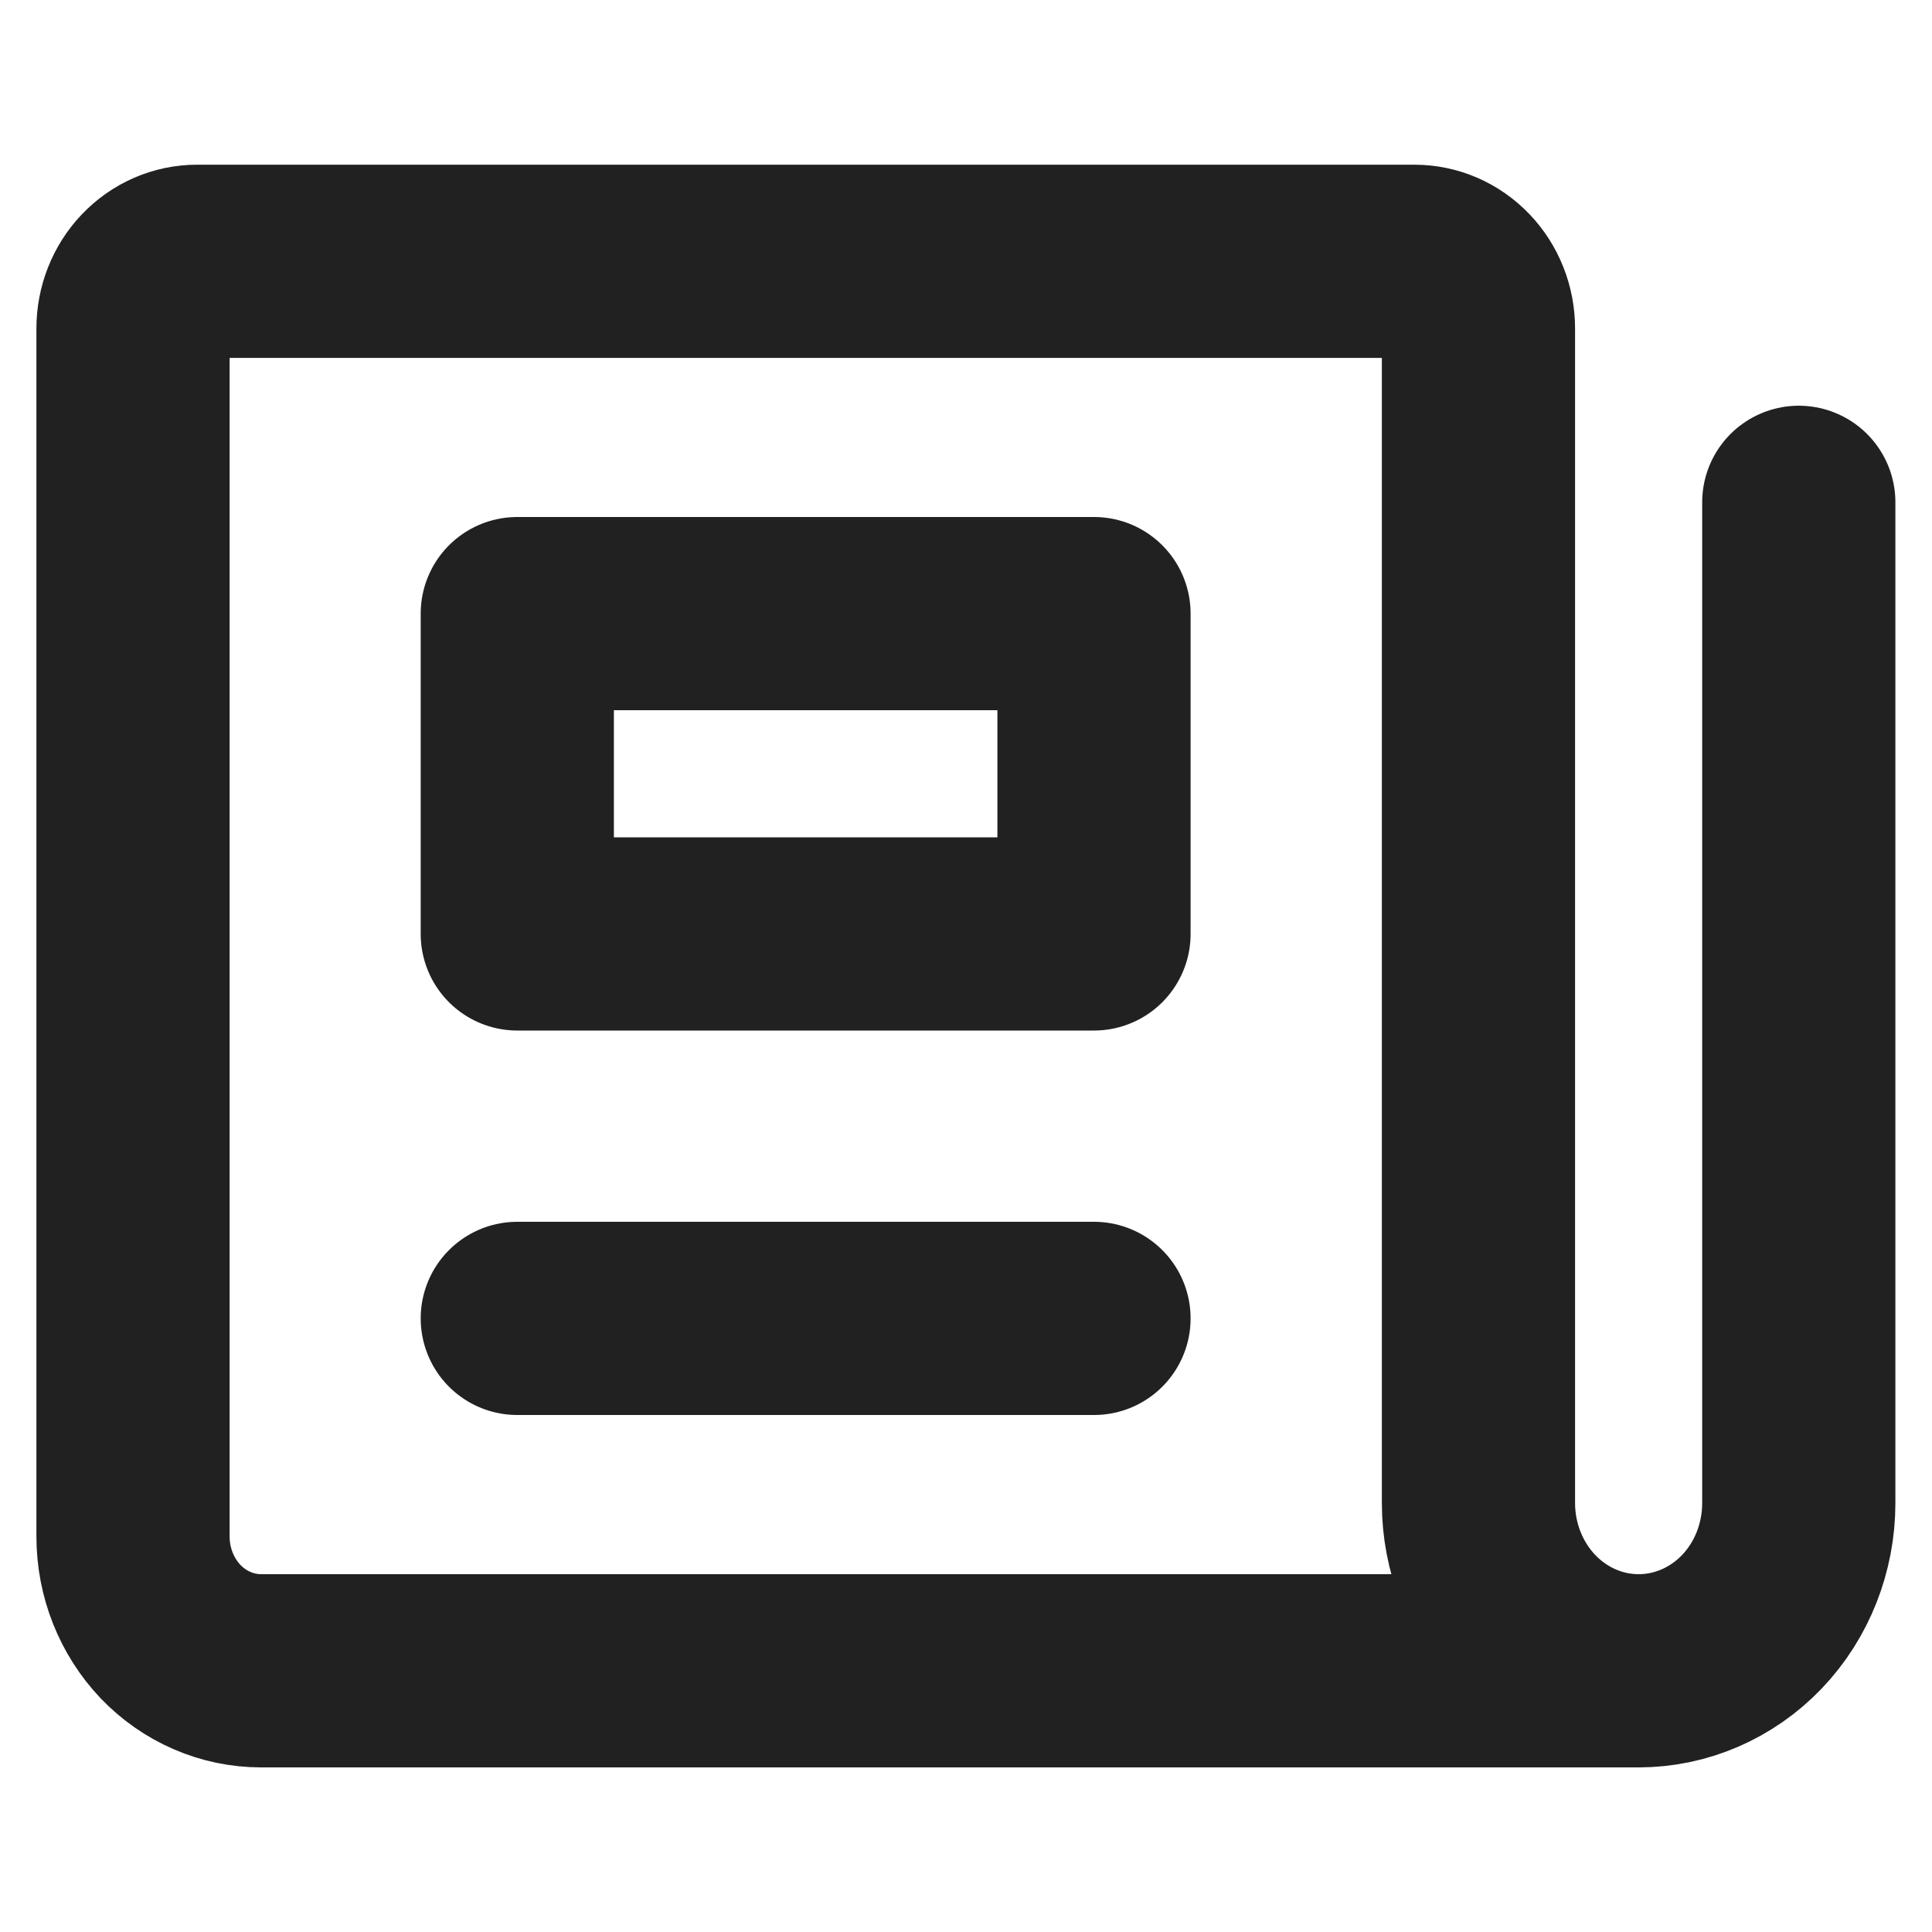
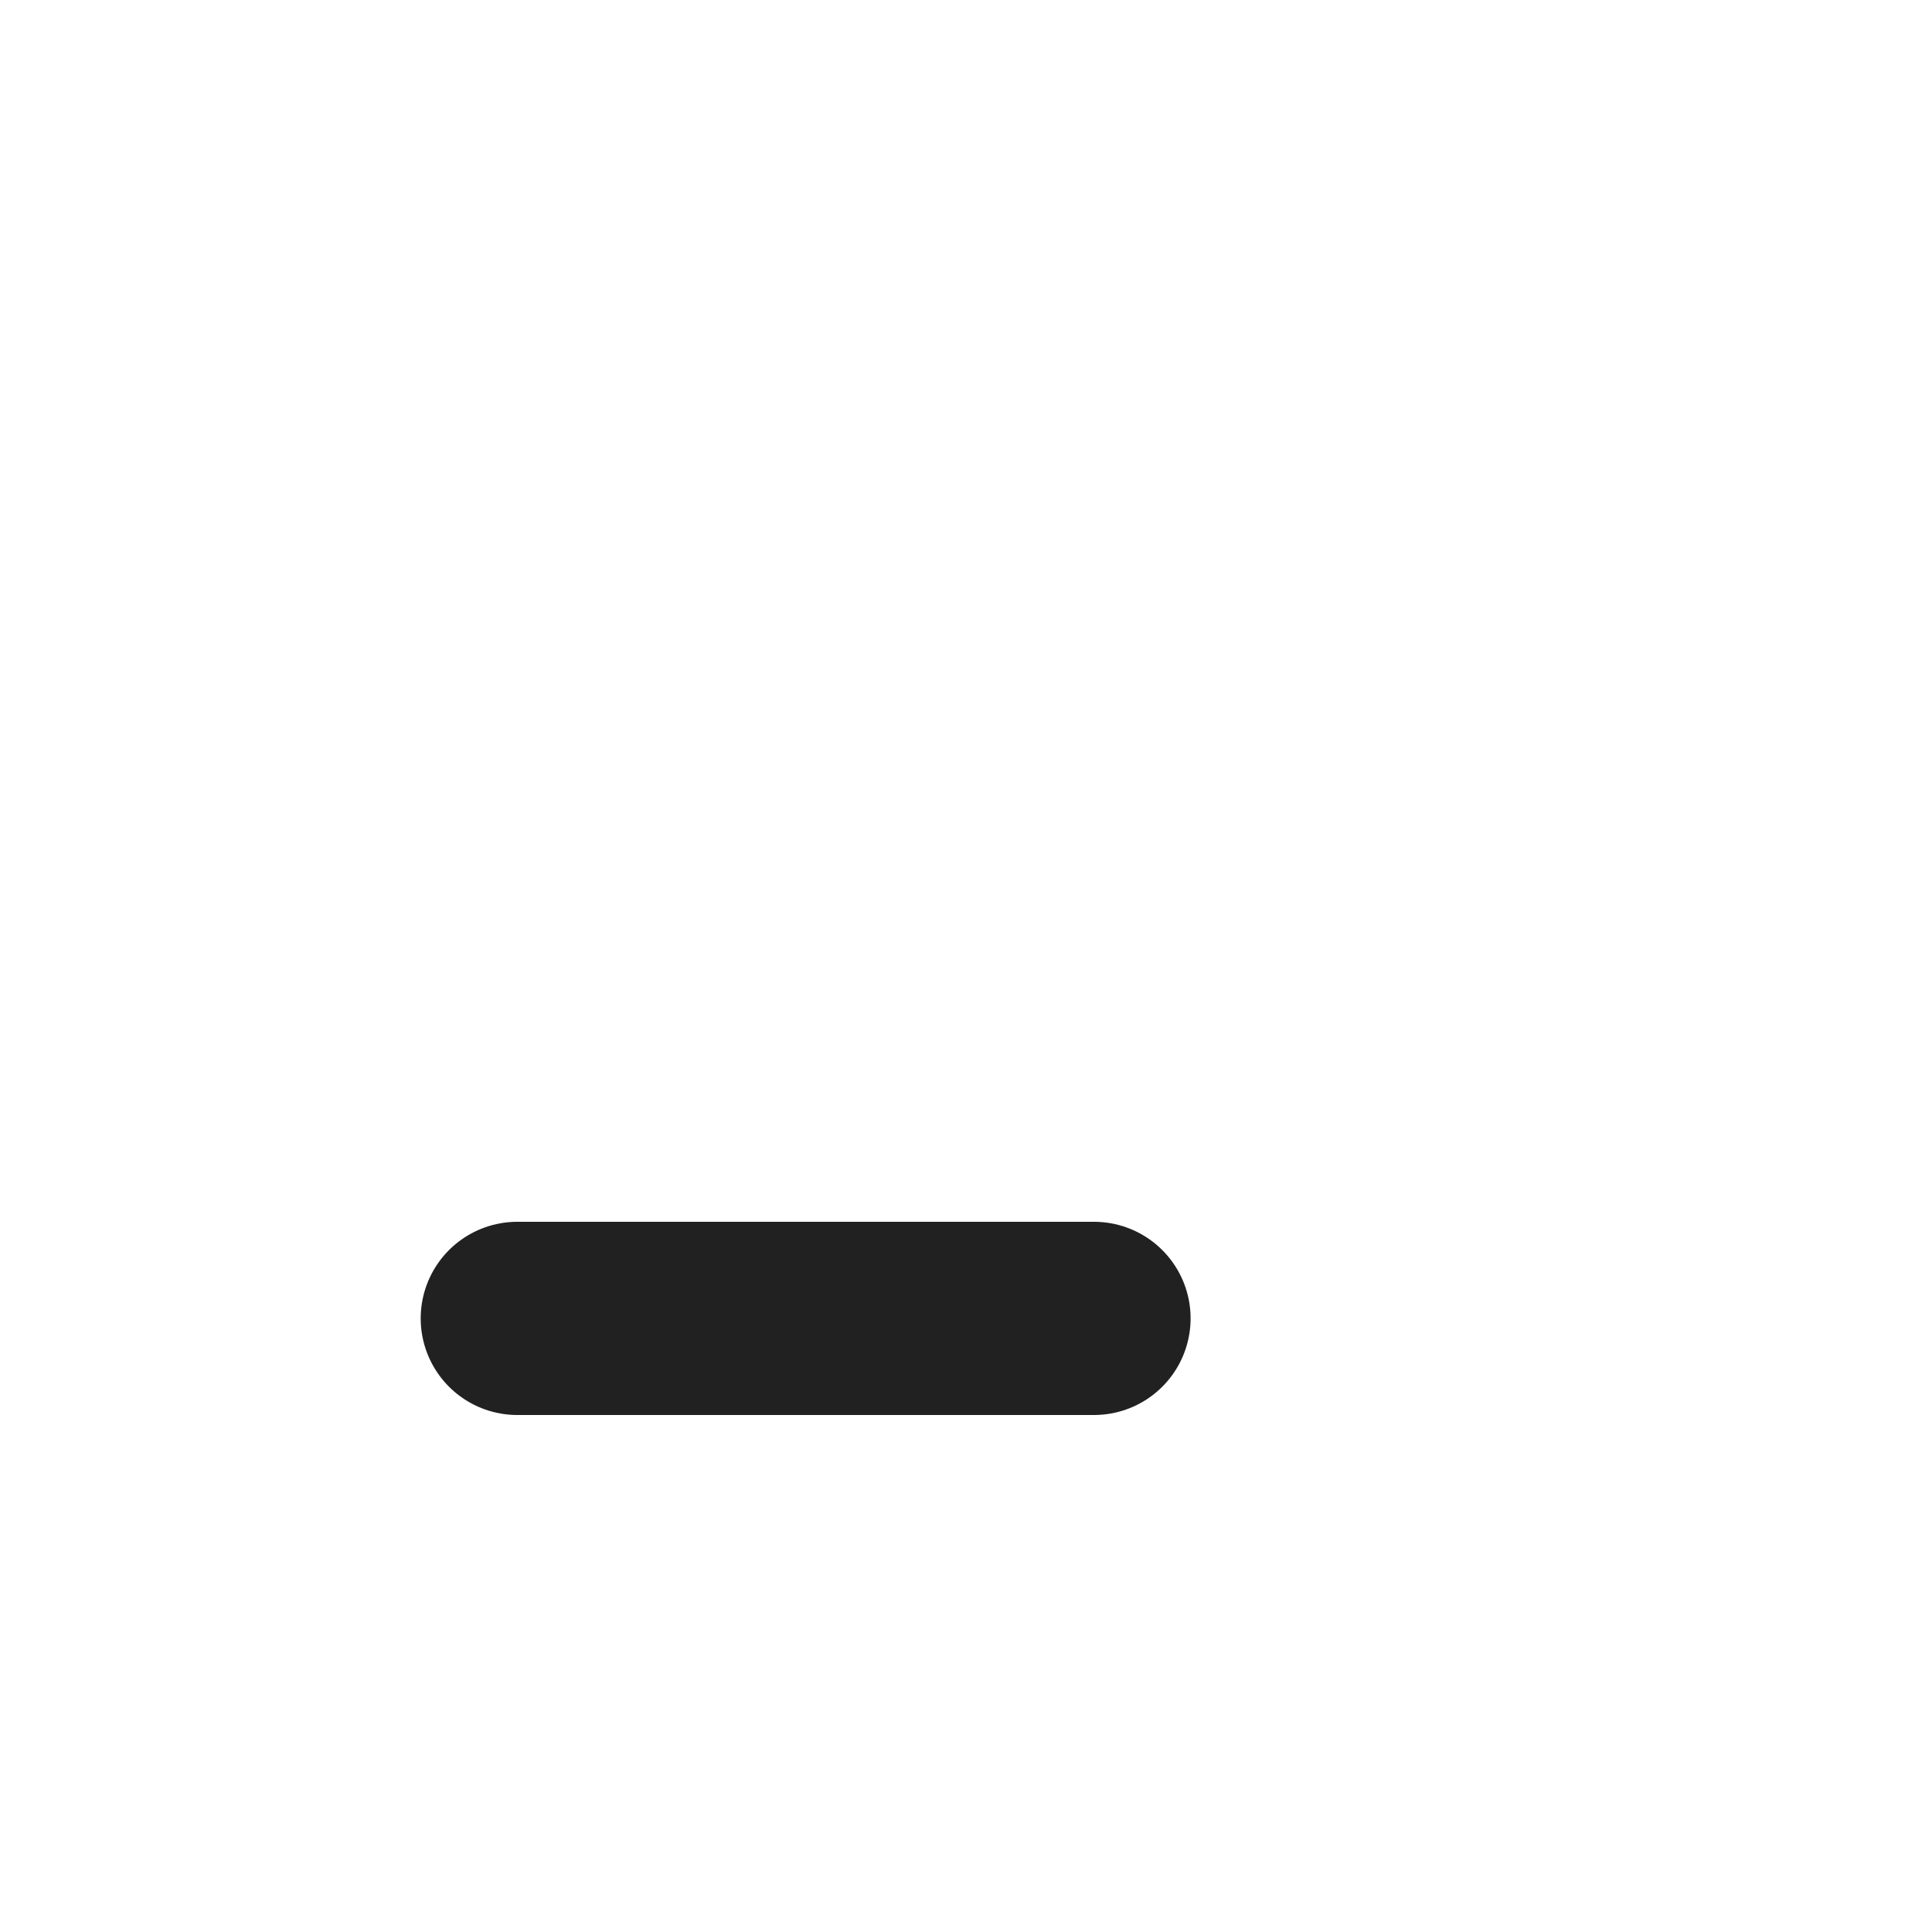
<svg xmlns="http://www.w3.org/2000/svg" width="20" height="20" viewBox="0 0 20 20" fill="none">
-   <path d="M18.621 5.2V15.559C18.621 16.02 18.447 16.462 18.136 16.788C17.825 17.113 17.403 17.296 16.963 17.296M16.963 17.296C16.523 17.296 16.102 17.113 15.791 16.788C15.48 16.462 15.305 16.02 15.305 15.559V3.4C15.305 3.216 15.235 3.039 15.111 2.909C14.986 2.778 14.818 2.705 14.642 2.705H2.04C1.864 2.705 1.696 2.778 1.571 2.909C1.447 3.039 1.377 3.216 1.377 3.4V15.907C1.377 16.275 1.517 16.629 1.765 16.89C2.014 17.15 2.352 17.296 2.703 17.296H16.963Z" stroke="#212121" stroke-width="2" stroke-linecap="round" stroke-linejoin="round" />
-   <path d="M11.325 6.352H5.355V9.668H11.325V6.352Z" stroke="#212121" stroke-width="2" stroke-linecap="round" stroke-linejoin="round" />
  <path d="M5.355 13.648H11.325" stroke="#212121" stroke-width="2" stroke-linecap="round" stroke-linejoin="round" />
</svg>